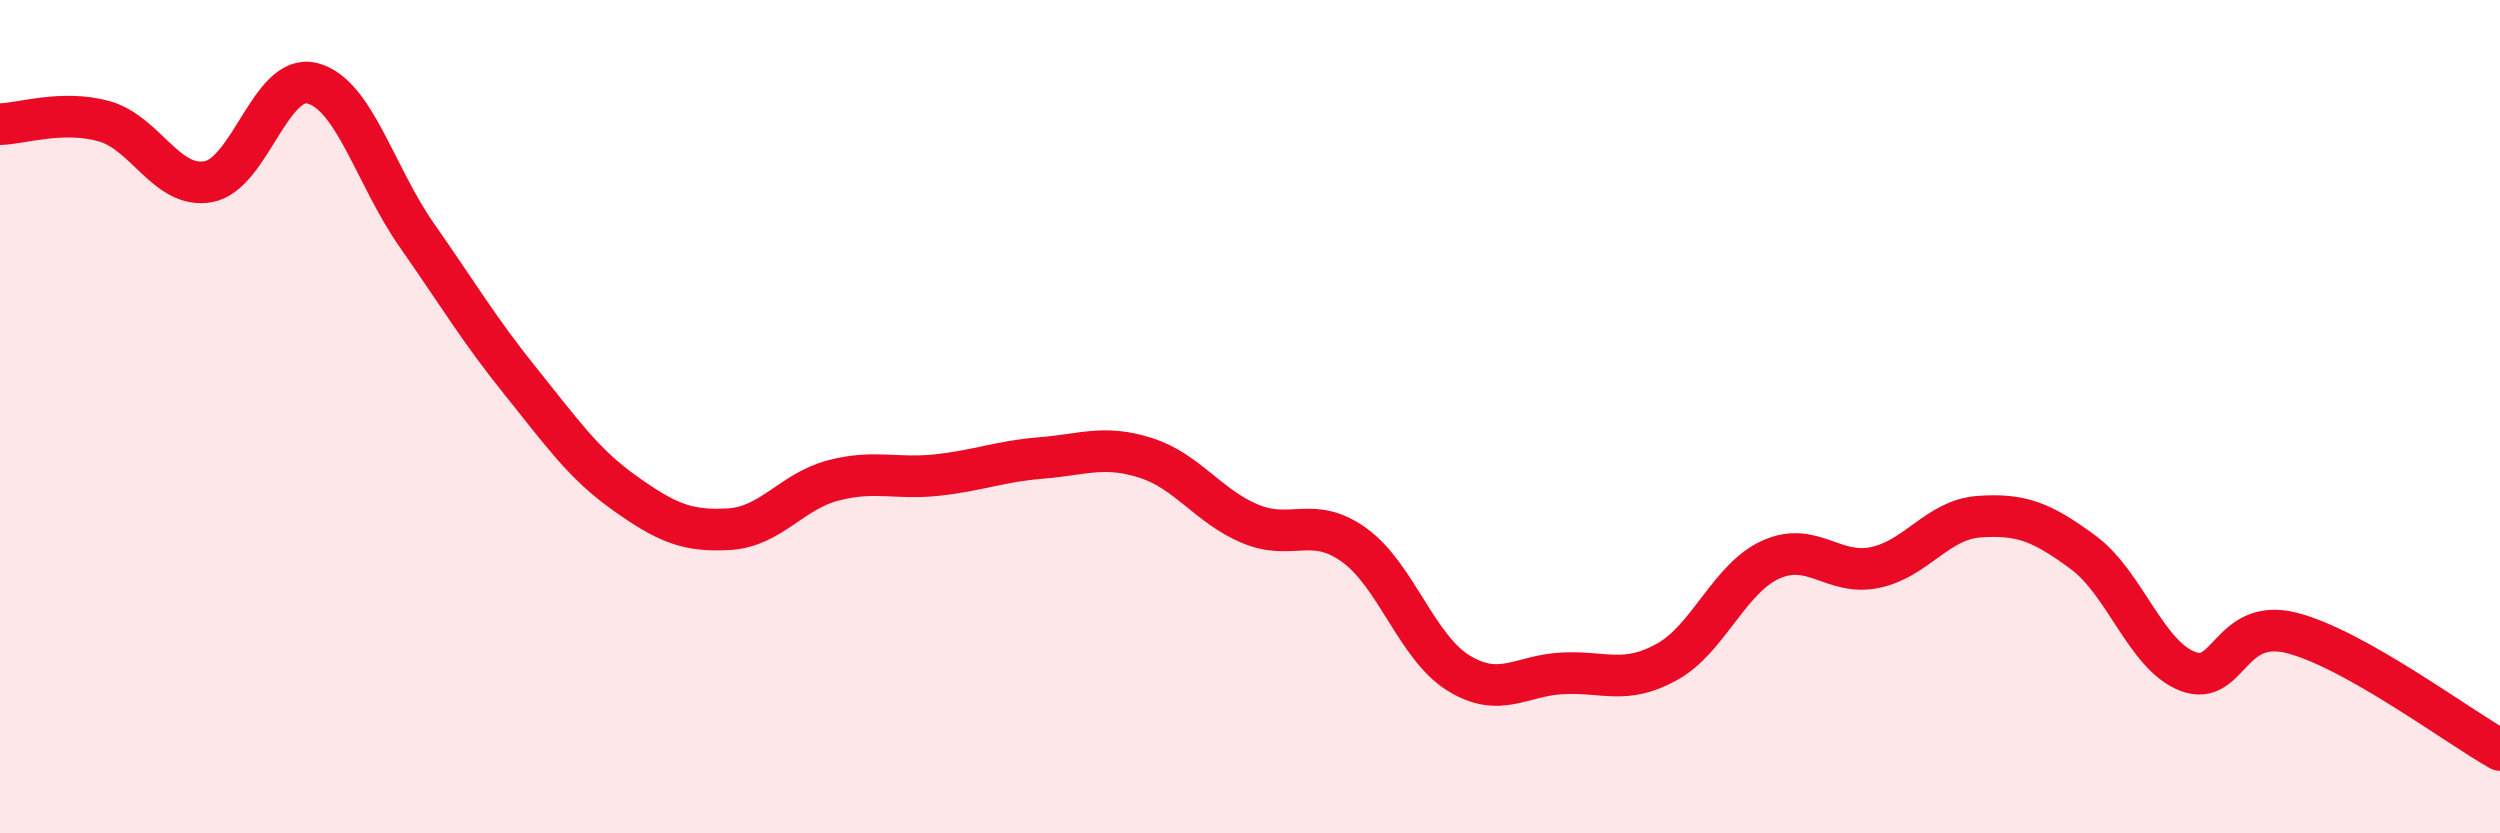
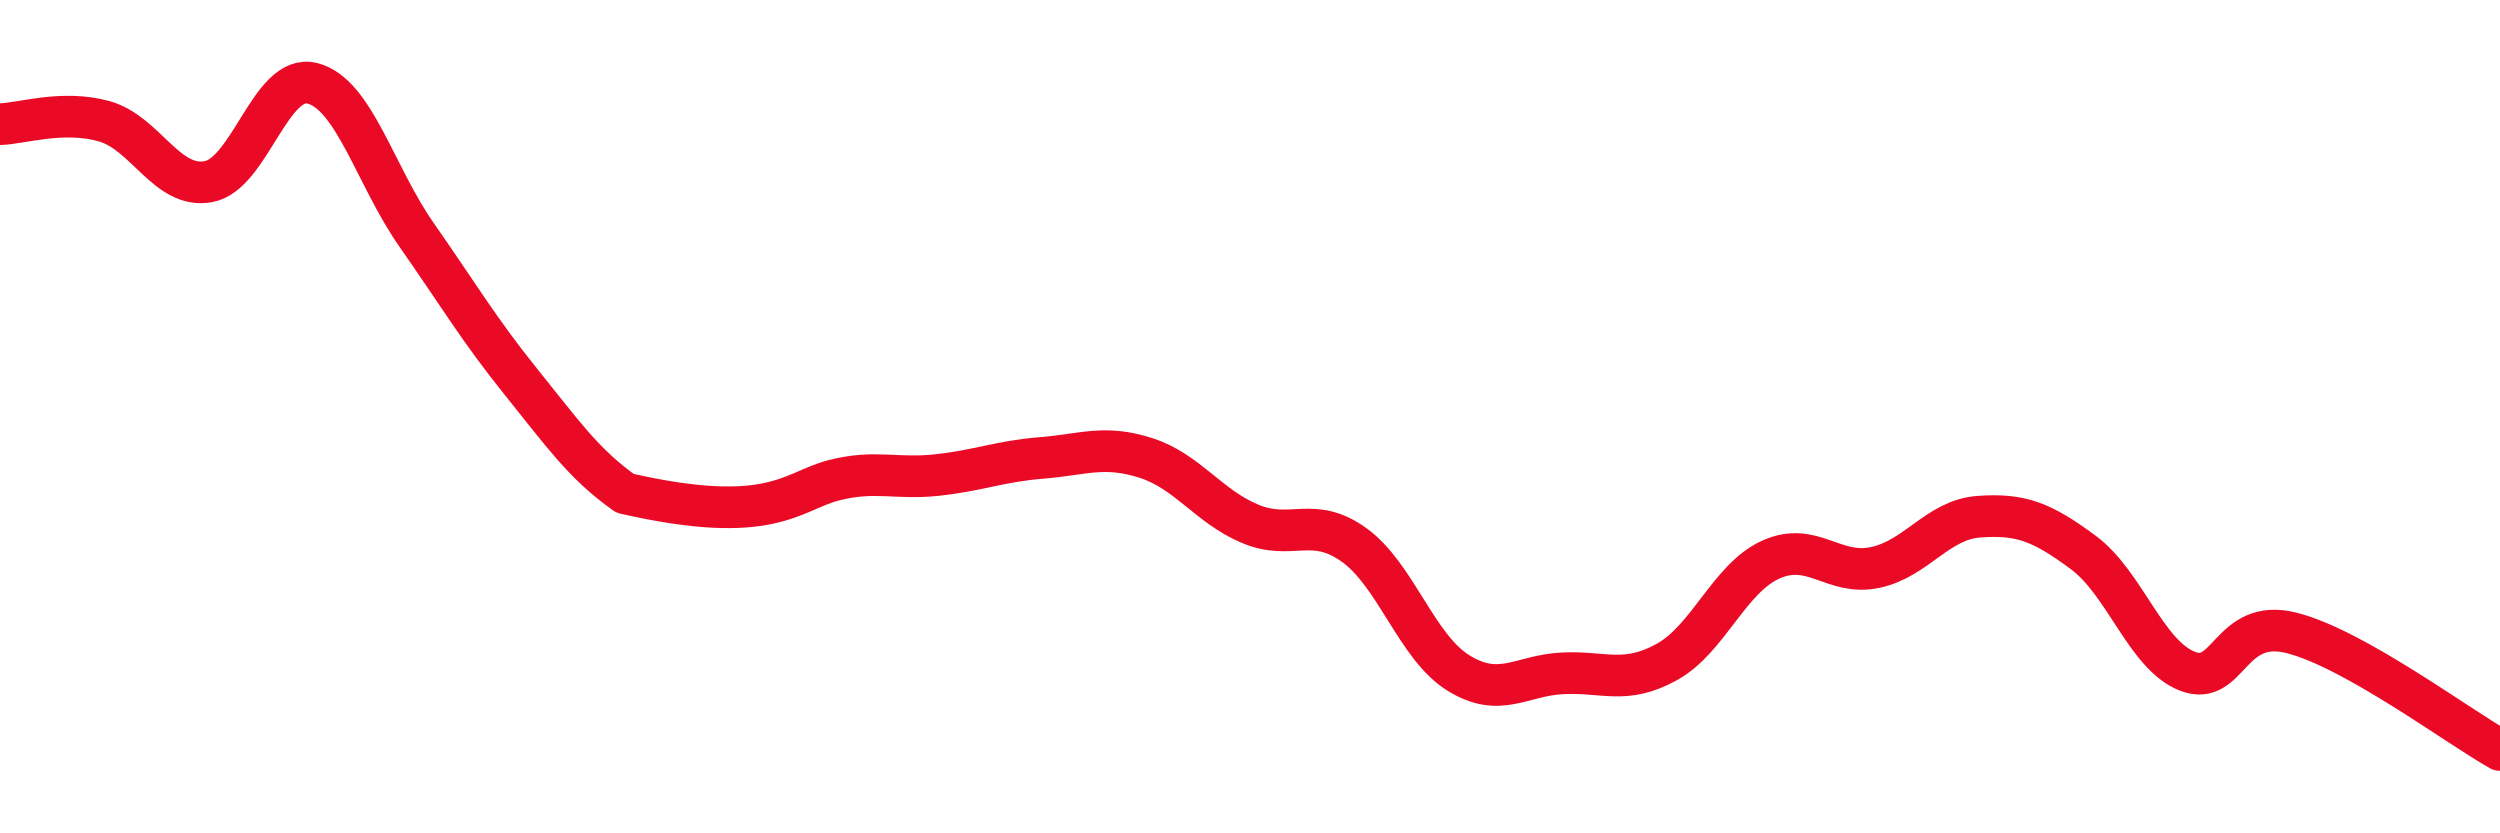
<svg xmlns="http://www.w3.org/2000/svg" width="60" height="20" viewBox="0 0 60 20">
-   <path d="M 0,2.98 C 0.5,2.97 1.5,2.63 2.5,2.91 C 3.5,3.19 4,4.54 5,4.36 C 6,4.18 6.5,1.74 7.5,2 C 8.5,2.26 9,4.21 10,5.64 C 11,7.07 11.5,7.92 12.5,9.16 C 13.5,10.4 14,11.13 15,11.84 C 16,12.55 16.5,12.76 17.5,12.7 C 18.5,12.64 19,11.79 20,11.53 C 21,11.27 21.5,11.51 22.5,11.4 C 23.5,11.29 24,11.07 25,10.99 C 26,10.91 26.5,10.67 27.5,10.99 C 28.5,11.31 29,12.15 30,12.57 C 31,12.99 31.5,12.36 32.5,13.08 C 33.5,13.8 34,15.53 35,16.15 C 36,16.77 36.5,16.21 37.5,16.16 C 38.5,16.11 39,16.44 40,15.89 C 41,15.34 41.5,13.88 42.5,13.43 C 43.5,12.98 44,13.83 45,13.62 C 46,13.41 46.5,12.47 47.5,12.4 C 48.5,12.33 49,12.52 50,13.26 C 51,14 51.5,15.72 52.5,16.11 C 53.5,16.5 53.5,14.81 55,15.19 C 56.5,15.57 59,17.44 60,18L60 20L0 20Z" fill="#EB0A25" opacity="0.1" stroke-linecap="round" stroke-linejoin="round" />
-   <path d="M 0,2.98 C 0.5,2.97 1.5,2.63 2.5,2.91 C 3.5,3.19 4,4.54 5,4.36 C 6,4.18 6.5,1.74 7.5,2 C 8.5,2.26 9,4.21 10,5.64 C 11,7.07 11.5,7.92 12.5,9.16 C 13.5,10.4 14,11.13 15,11.84 C 16,12.55 16.5,12.76 17.5,12.7 C 18.5,12.64 19,11.79 20,11.53 C 21,11.27 21.5,11.51 22.5,11.4 C 23.5,11.29 24,11.07 25,10.99 C 26,10.91 26.5,10.67 27.5,10.99 C 28.5,11.31 29,12.15 30,12.57 C 31,12.99 31.5,12.36 32.5,13.08 C 33.5,13.8 34,15.53 35,16.15 C 36,16.77 36.5,16.21 37.5,16.16 C 38.5,16.11 39,16.44 40,15.89 C 41,15.34 41.5,13.88 42.5,13.43 C 43.5,12.98 44,13.83 45,13.62 C 46,13.41 46.5,12.47 47.5,12.4 C 48.5,12.33 49,12.52 50,13.26 C 51,14 51.5,15.72 52.5,16.11 C 53.5,16.5 53.5,14.81 55,15.19 C 56.5,15.57 59,17.44 60,18" stroke="#EB0A25" stroke-width="1" fill="none" stroke-linecap="round" stroke-linejoin="round" />
+   <path d="M 0,2.98 C 0.5,2.97 1.5,2.63 2.5,2.91 C 3.5,3.19 4,4.54 5,4.36 C 6,4.18 6.5,1.74 7.5,2 C 8.5,2.26 9,4.21 10,5.64 C 11,7.07 11.5,7.92 12.5,9.16 C 13.5,10.4 14,11.13 15,11.84 C 18.5,12.64 19,11.79 20,11.53 C 21,11.27 21.5,11.51 22.5,11.4 C 23.5,11.29 24,11.07 25,10.99 C 26,10.91 26.5,10.67 27.5,10.99 C 28.5,11.31 29,12.15 30,12.57 C 31,12.99 31.5,12.36 32.5,13.08 C 33.5,13.8 34,15.53 35,16.15 C 36,16.77 36.5,16.21 37.5,16.16 C 38.5,16.11 39,16.44 40,15.89 C 41,15.34 41.5,13.88 42.5,13.43 C 43.5,12.98 44,13.83 45,13.62 C 46,13.41 46.5,12.47 47.5,12.4 C 48.5,12.33 49,12.52 50,13.26 C 51,14 51.5,15.72 52.5,16.11 C 53.5,16.5 53.5,14.81 55,15.19 C 56.5,15.57 59,17.44 60,18" stroke="#EB0A25" stroke-width="1" fill="none" stroke-linecap="round" stroke-linejoin="round" />
</svg>